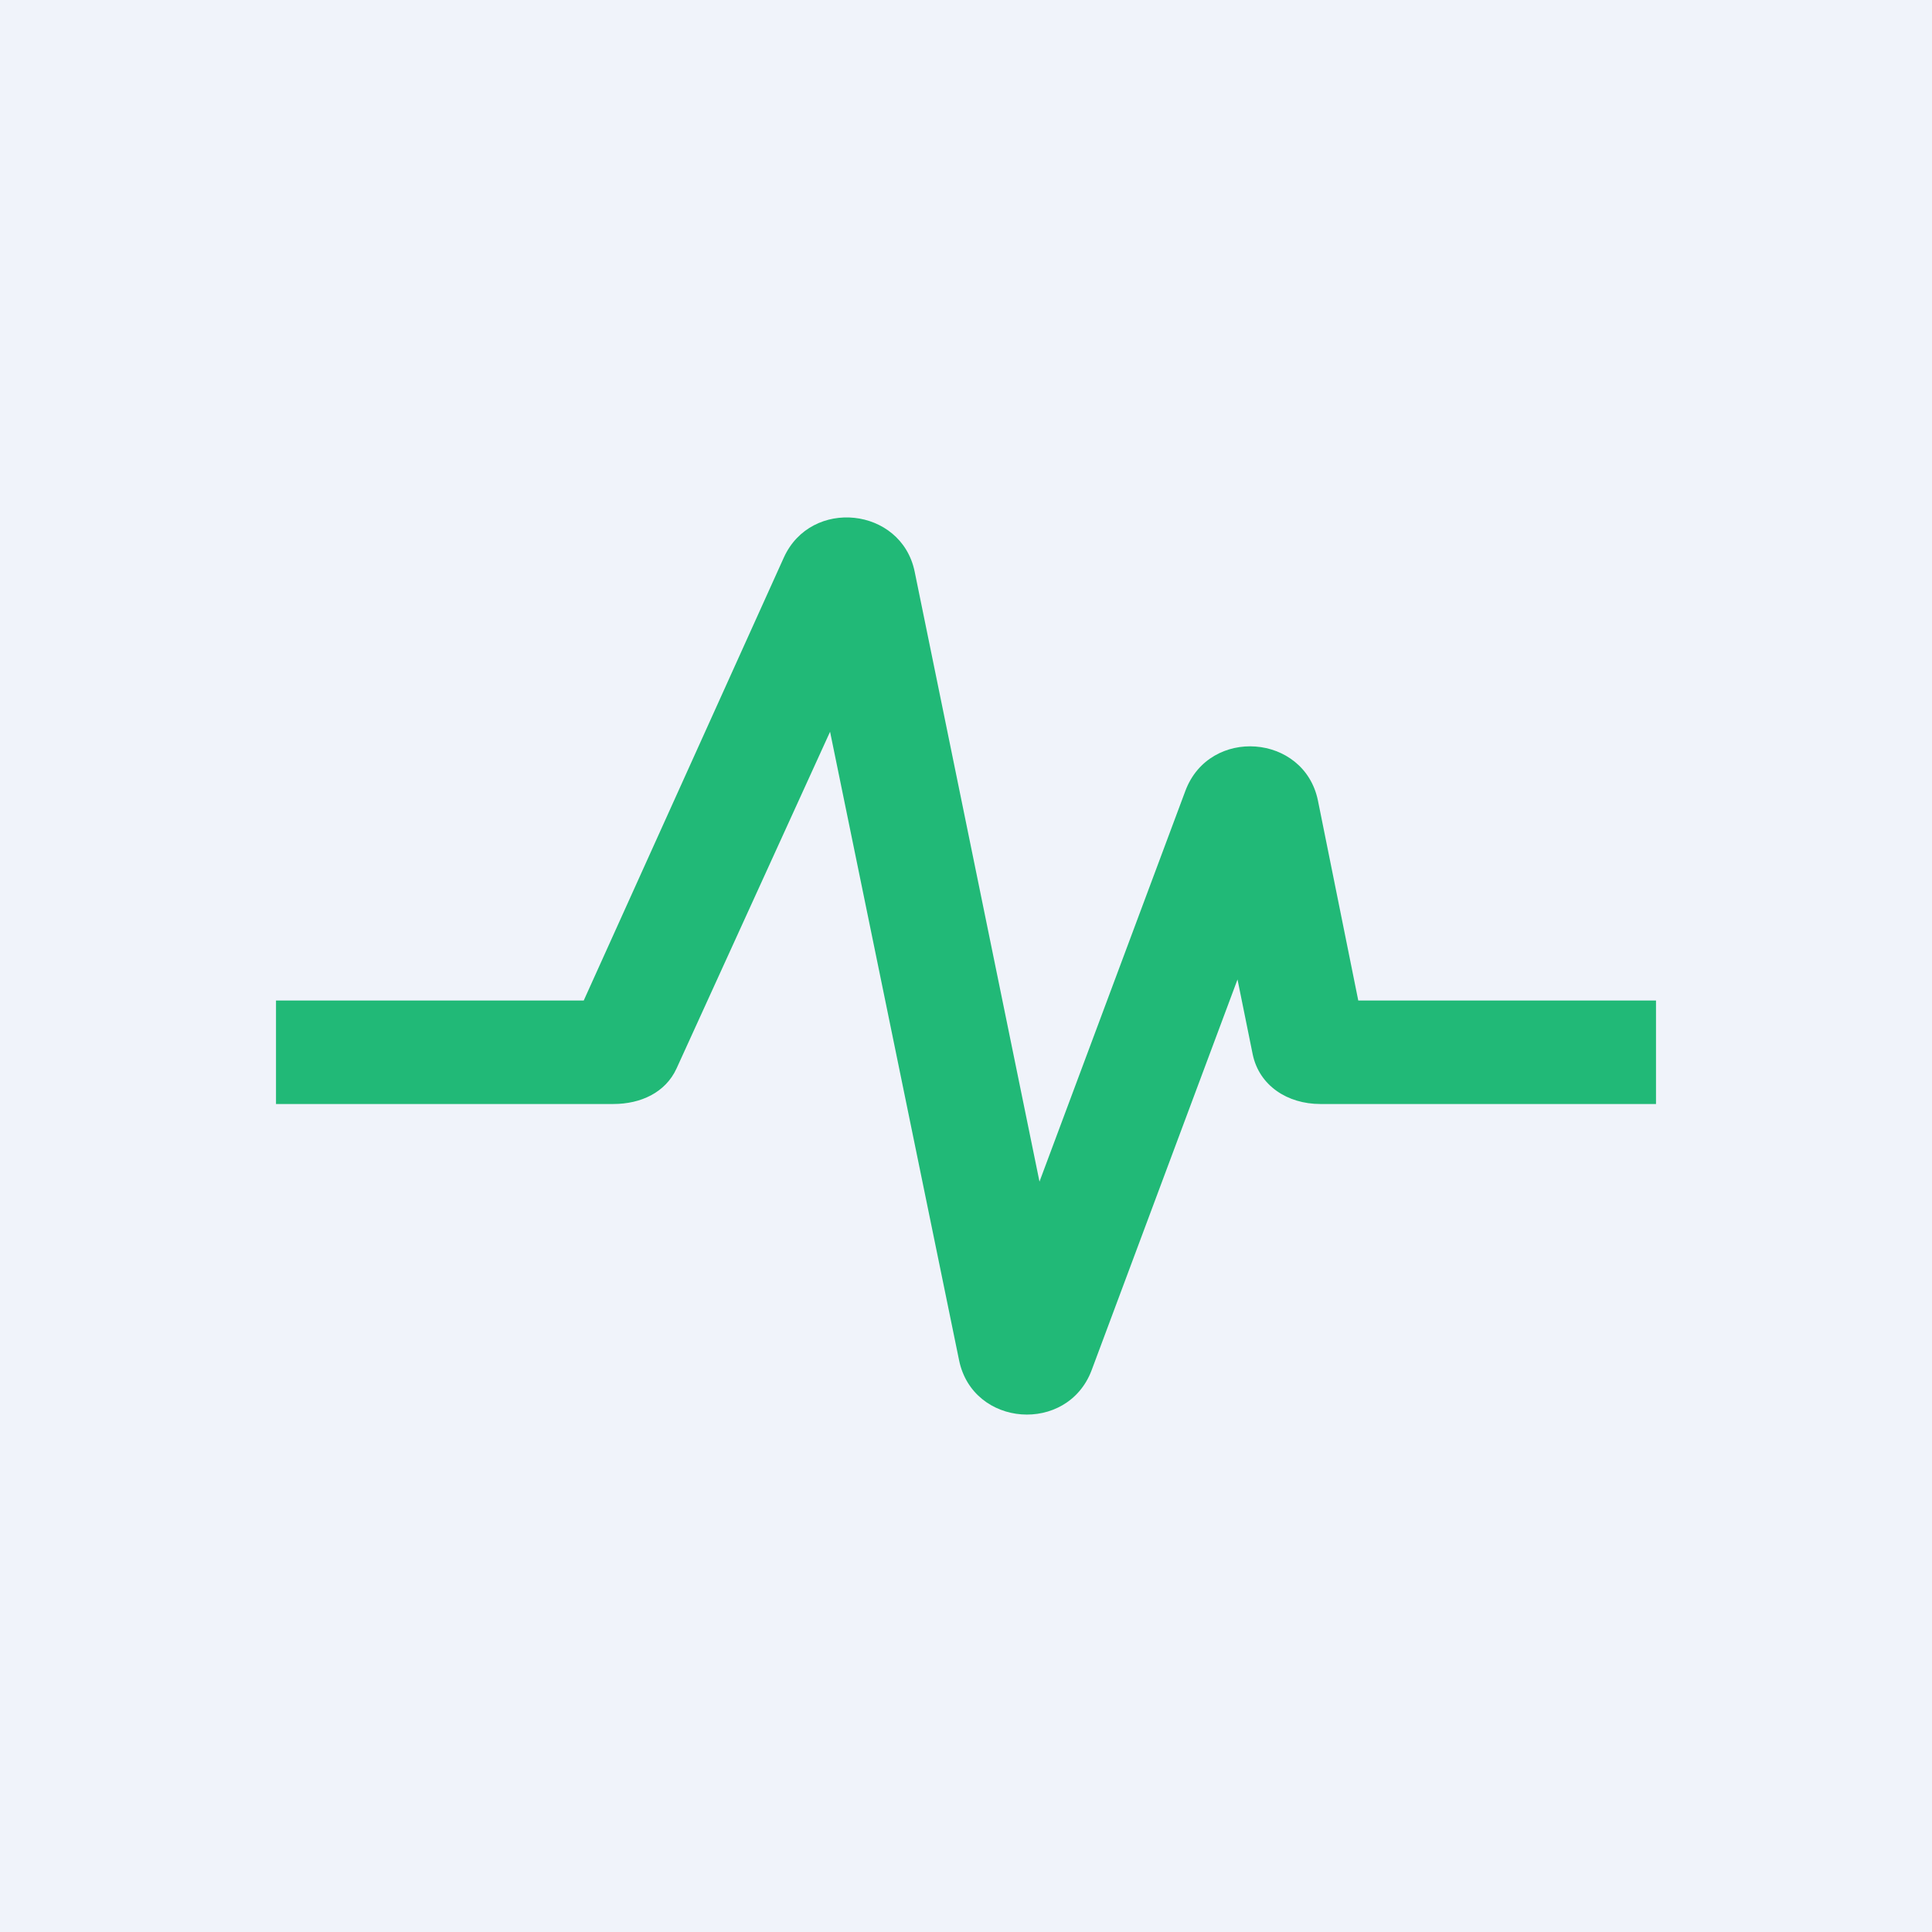
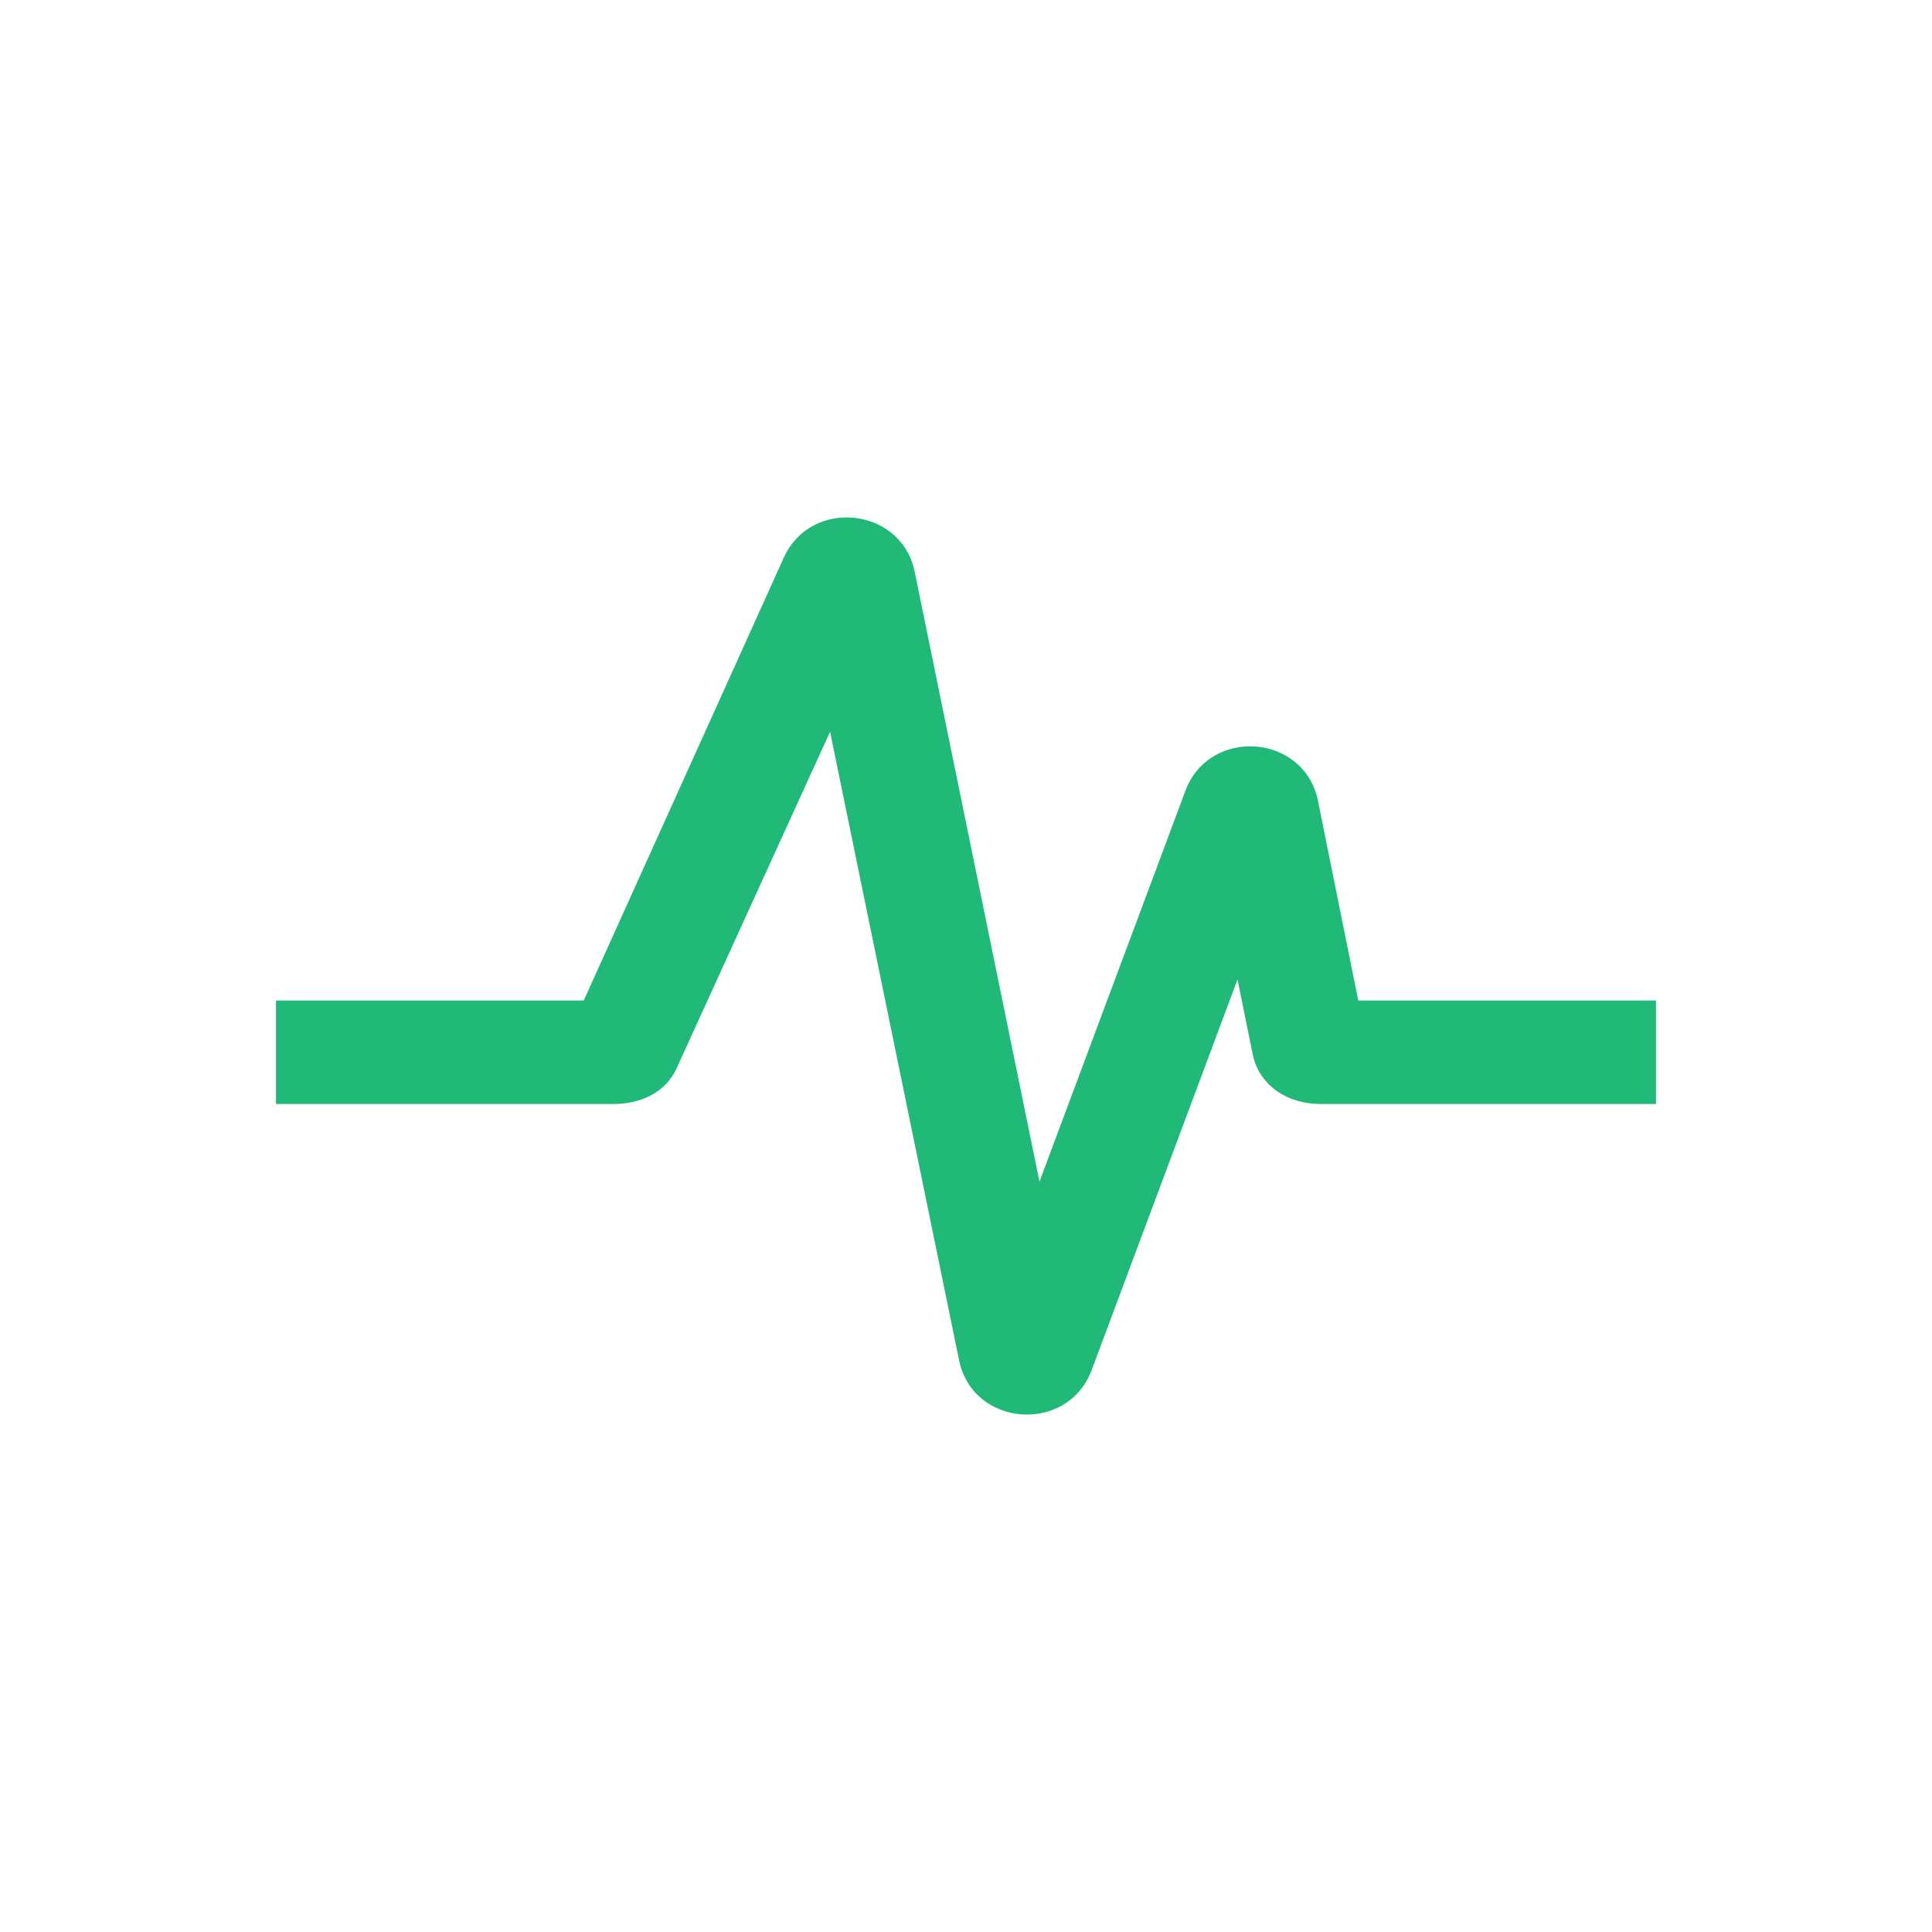
<svg xmlns="http://www.w3.org/2000/svg" width="56" height="56" viewBox="0 0 56 56">
-   <path fill="#F0F3FA" d="M0 0h56v56H0z" />
  <path d="m24.06 21.21-4.45 9.76c-.32.7-1.04 1.03-1.83 1.03H8v-3h8.92l5.8-12.84c.79-1.74 3.4-1.46 3.79.4l3.62 17.69 4.23-11.33c.7-1.86 3.44-1.65 3.84.28l1.17 5.8H48v3h-9.73c-.95 0-1.77-.53-1.96-1.44l-.44-2.17-4.23 11.33c-.7 1.85-3.44 1.65-3.84-.29l-3.74-18.22Z" fill="#21B977" />
</svg>